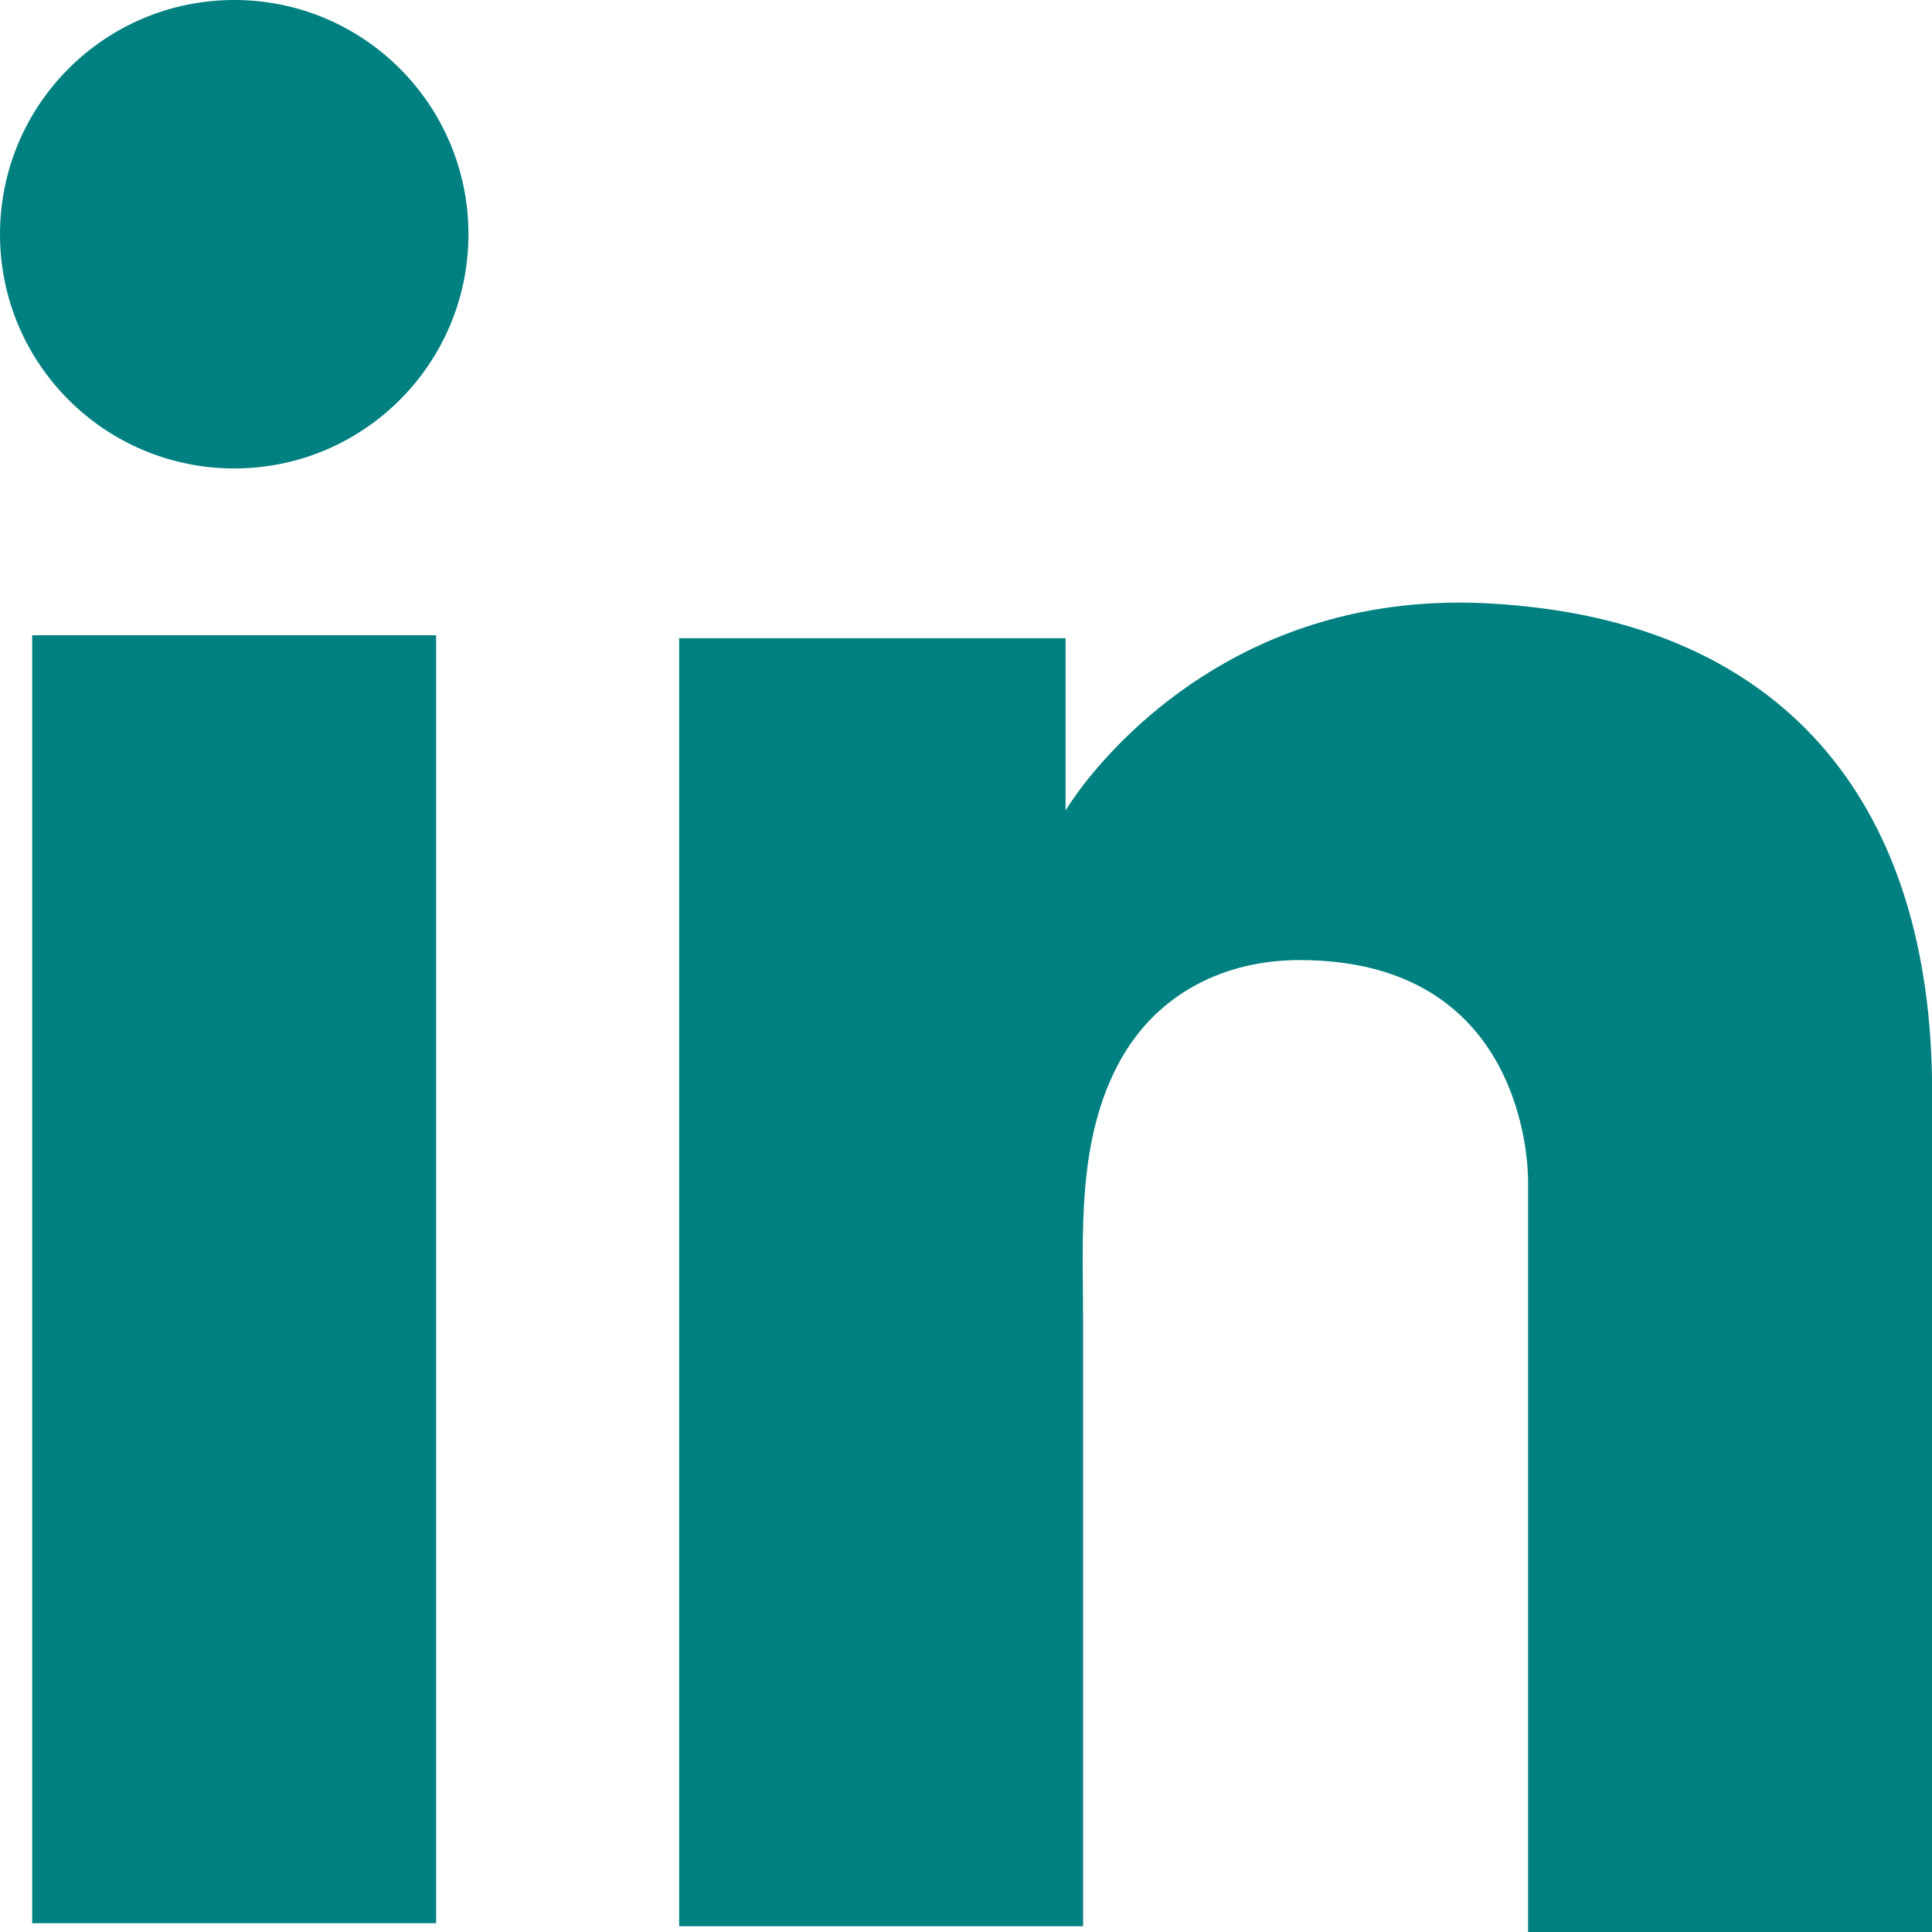
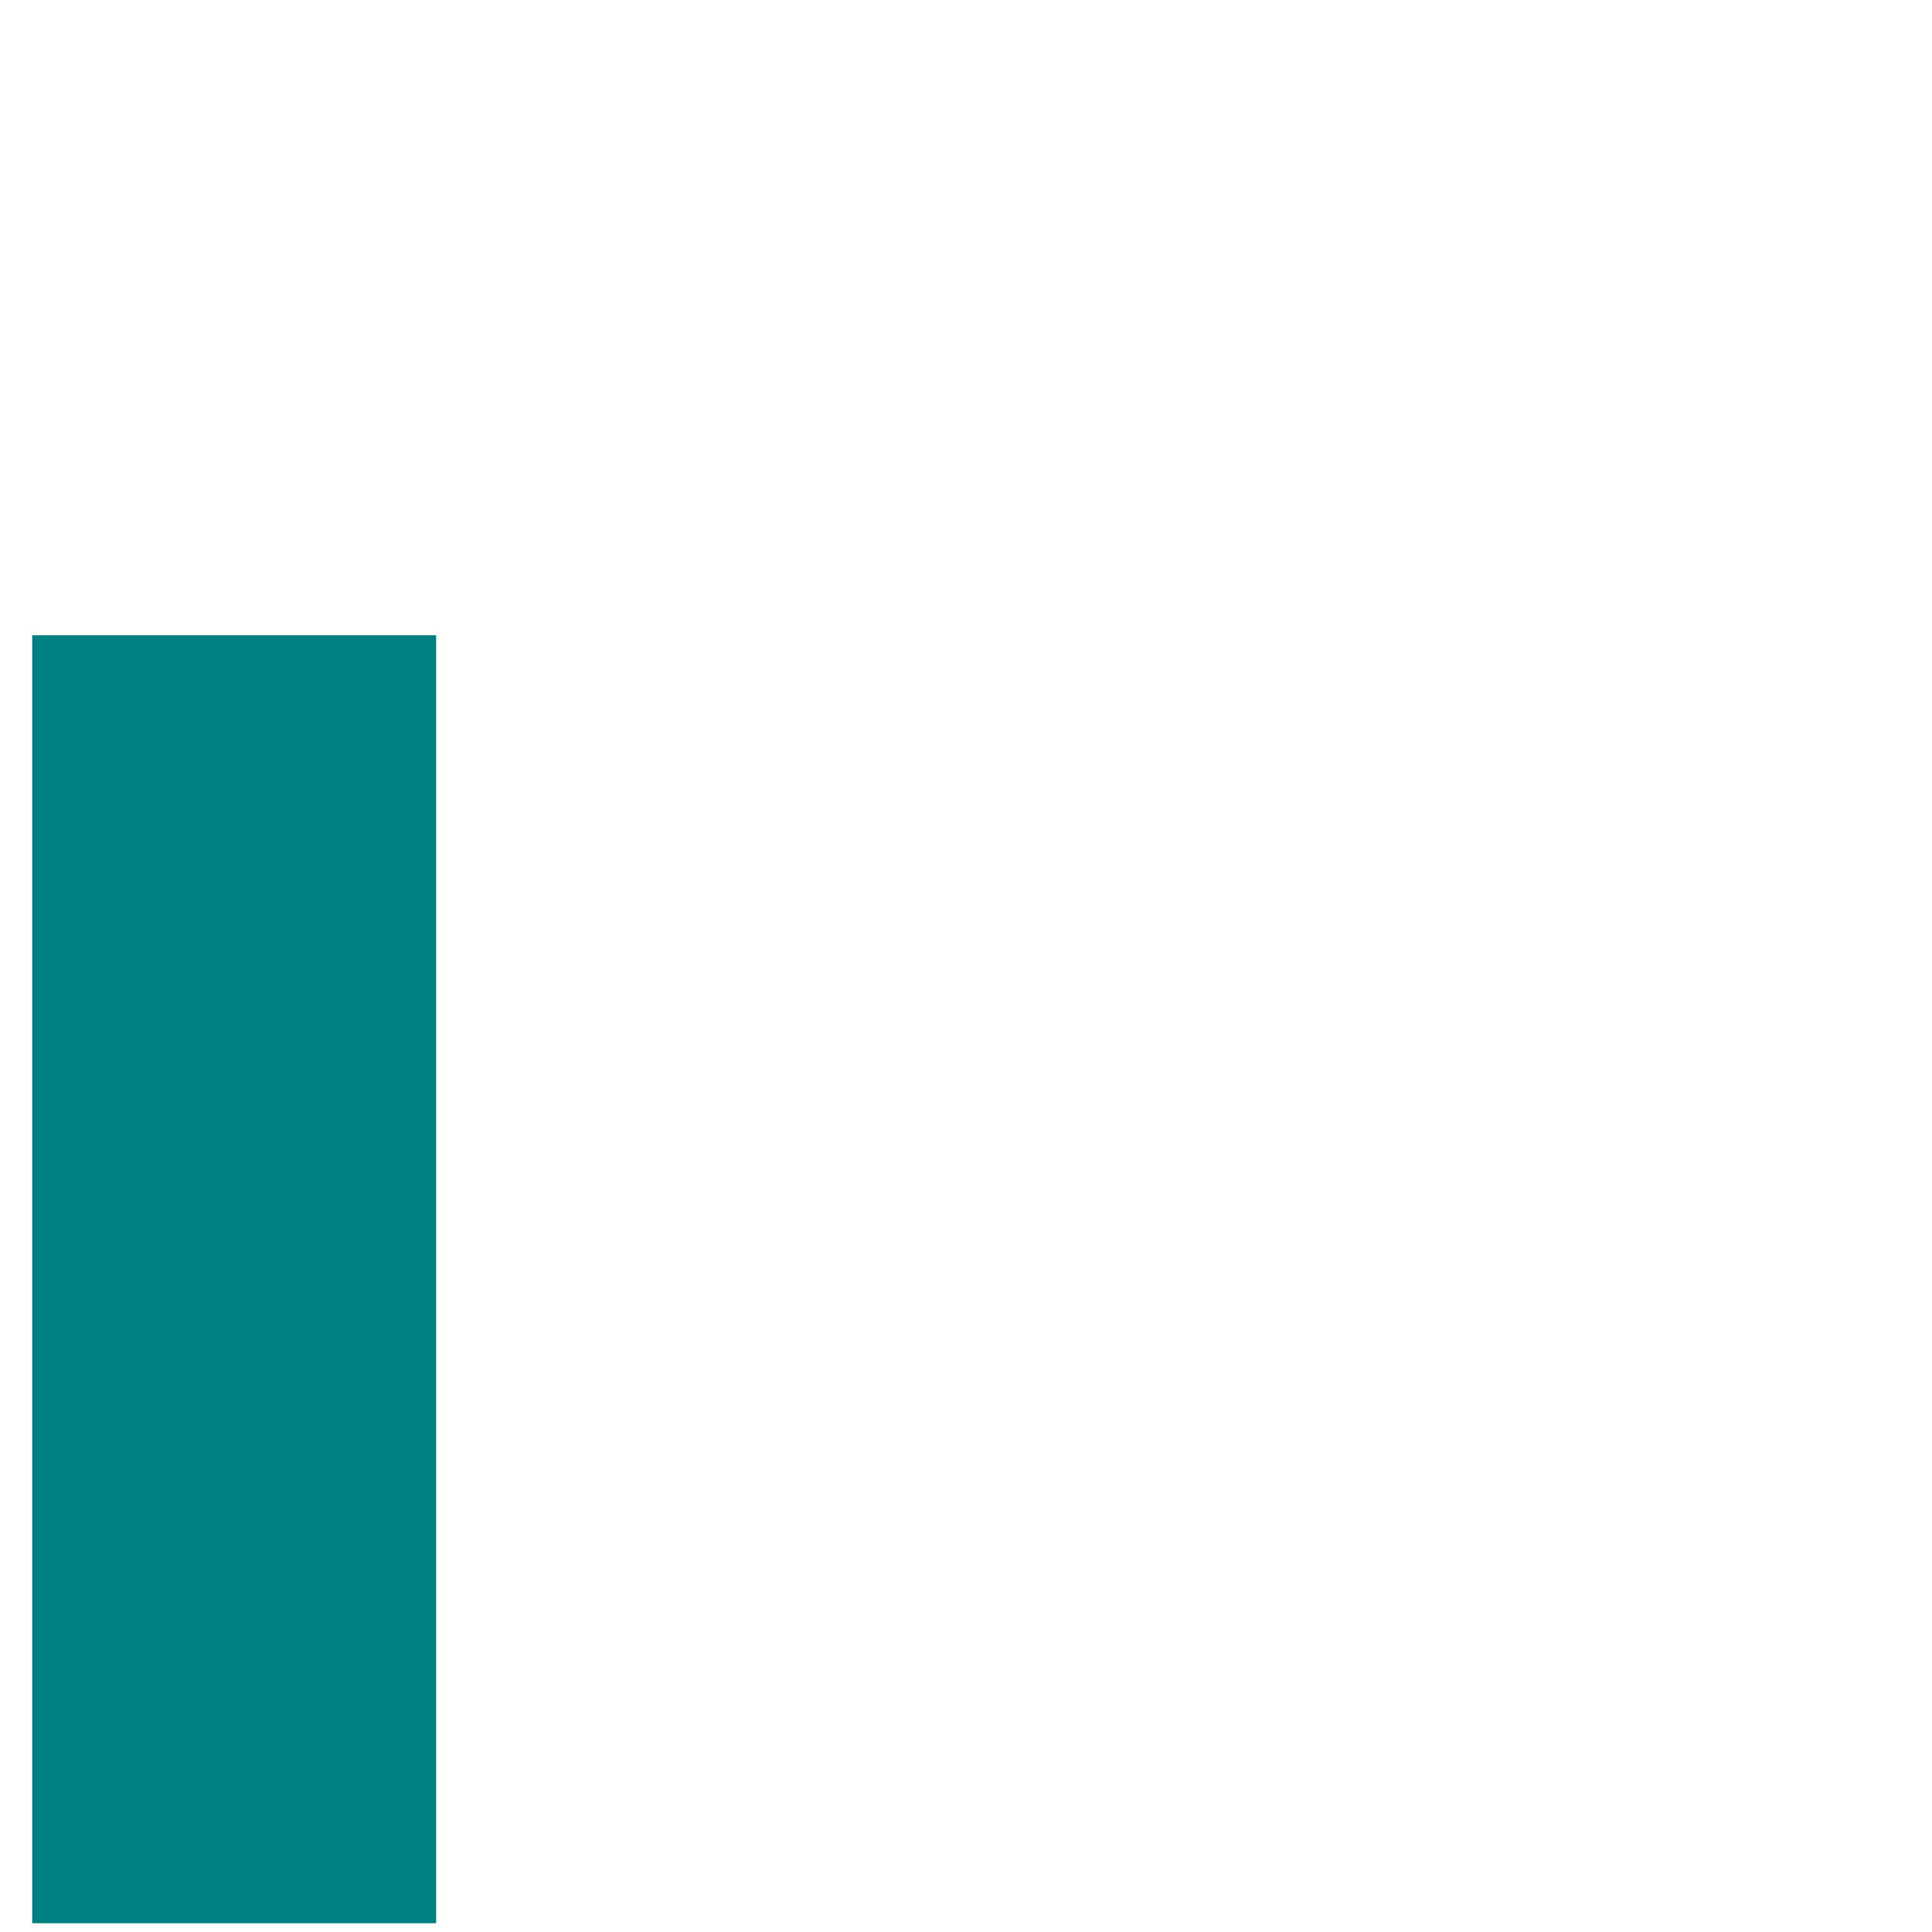
<svg xmlns="http://www.w3.org/2000/svg" width="15" height="15" viewBox="0 0 15 15" fill="none">
  <g clip-path="url(#clip0_332_1342)">
    <path d="M3.386 4.932H0.25V14.932H3.386V4.932Z" fill="#008080" />
-     <path d="M11.864 4.71C11.745 4.697 11.624 4.687 11.5 4.682C9.745 4.611 8.752 5.653 8.409 6.097C8.318 6.216 8.273 6.293 8.273 6.293V4.955H5.273V14.955H8.409V10.256C8.409 9.578 8.357 8.853 8.696 8.236C8.984 7.715 9.503 7.454 10.091 7.454C11.823 7.454 11.864 9.022 11.864 9.17V15H15.001V8.478C15.001 6.246 13.867 4.926 11.864 4.71H11.864Z" fill="#008080" />
-     <path d="M1.819 3.637C2.823 3.637 3.637 2.823 3.637 1.819C3.637 0.814 2.823 0 1.819 0C0.814 0 0 0.814 0 1.819C0 2.823 0.814 3.637 1.819 3.637Z" fill="#008080" />
  </g>
  <defs>
    <clipPath id="clip0_332_1342">
      <rect width="15" height="15" fill="white" />
    </clipPath>
  </defs>
</svg>